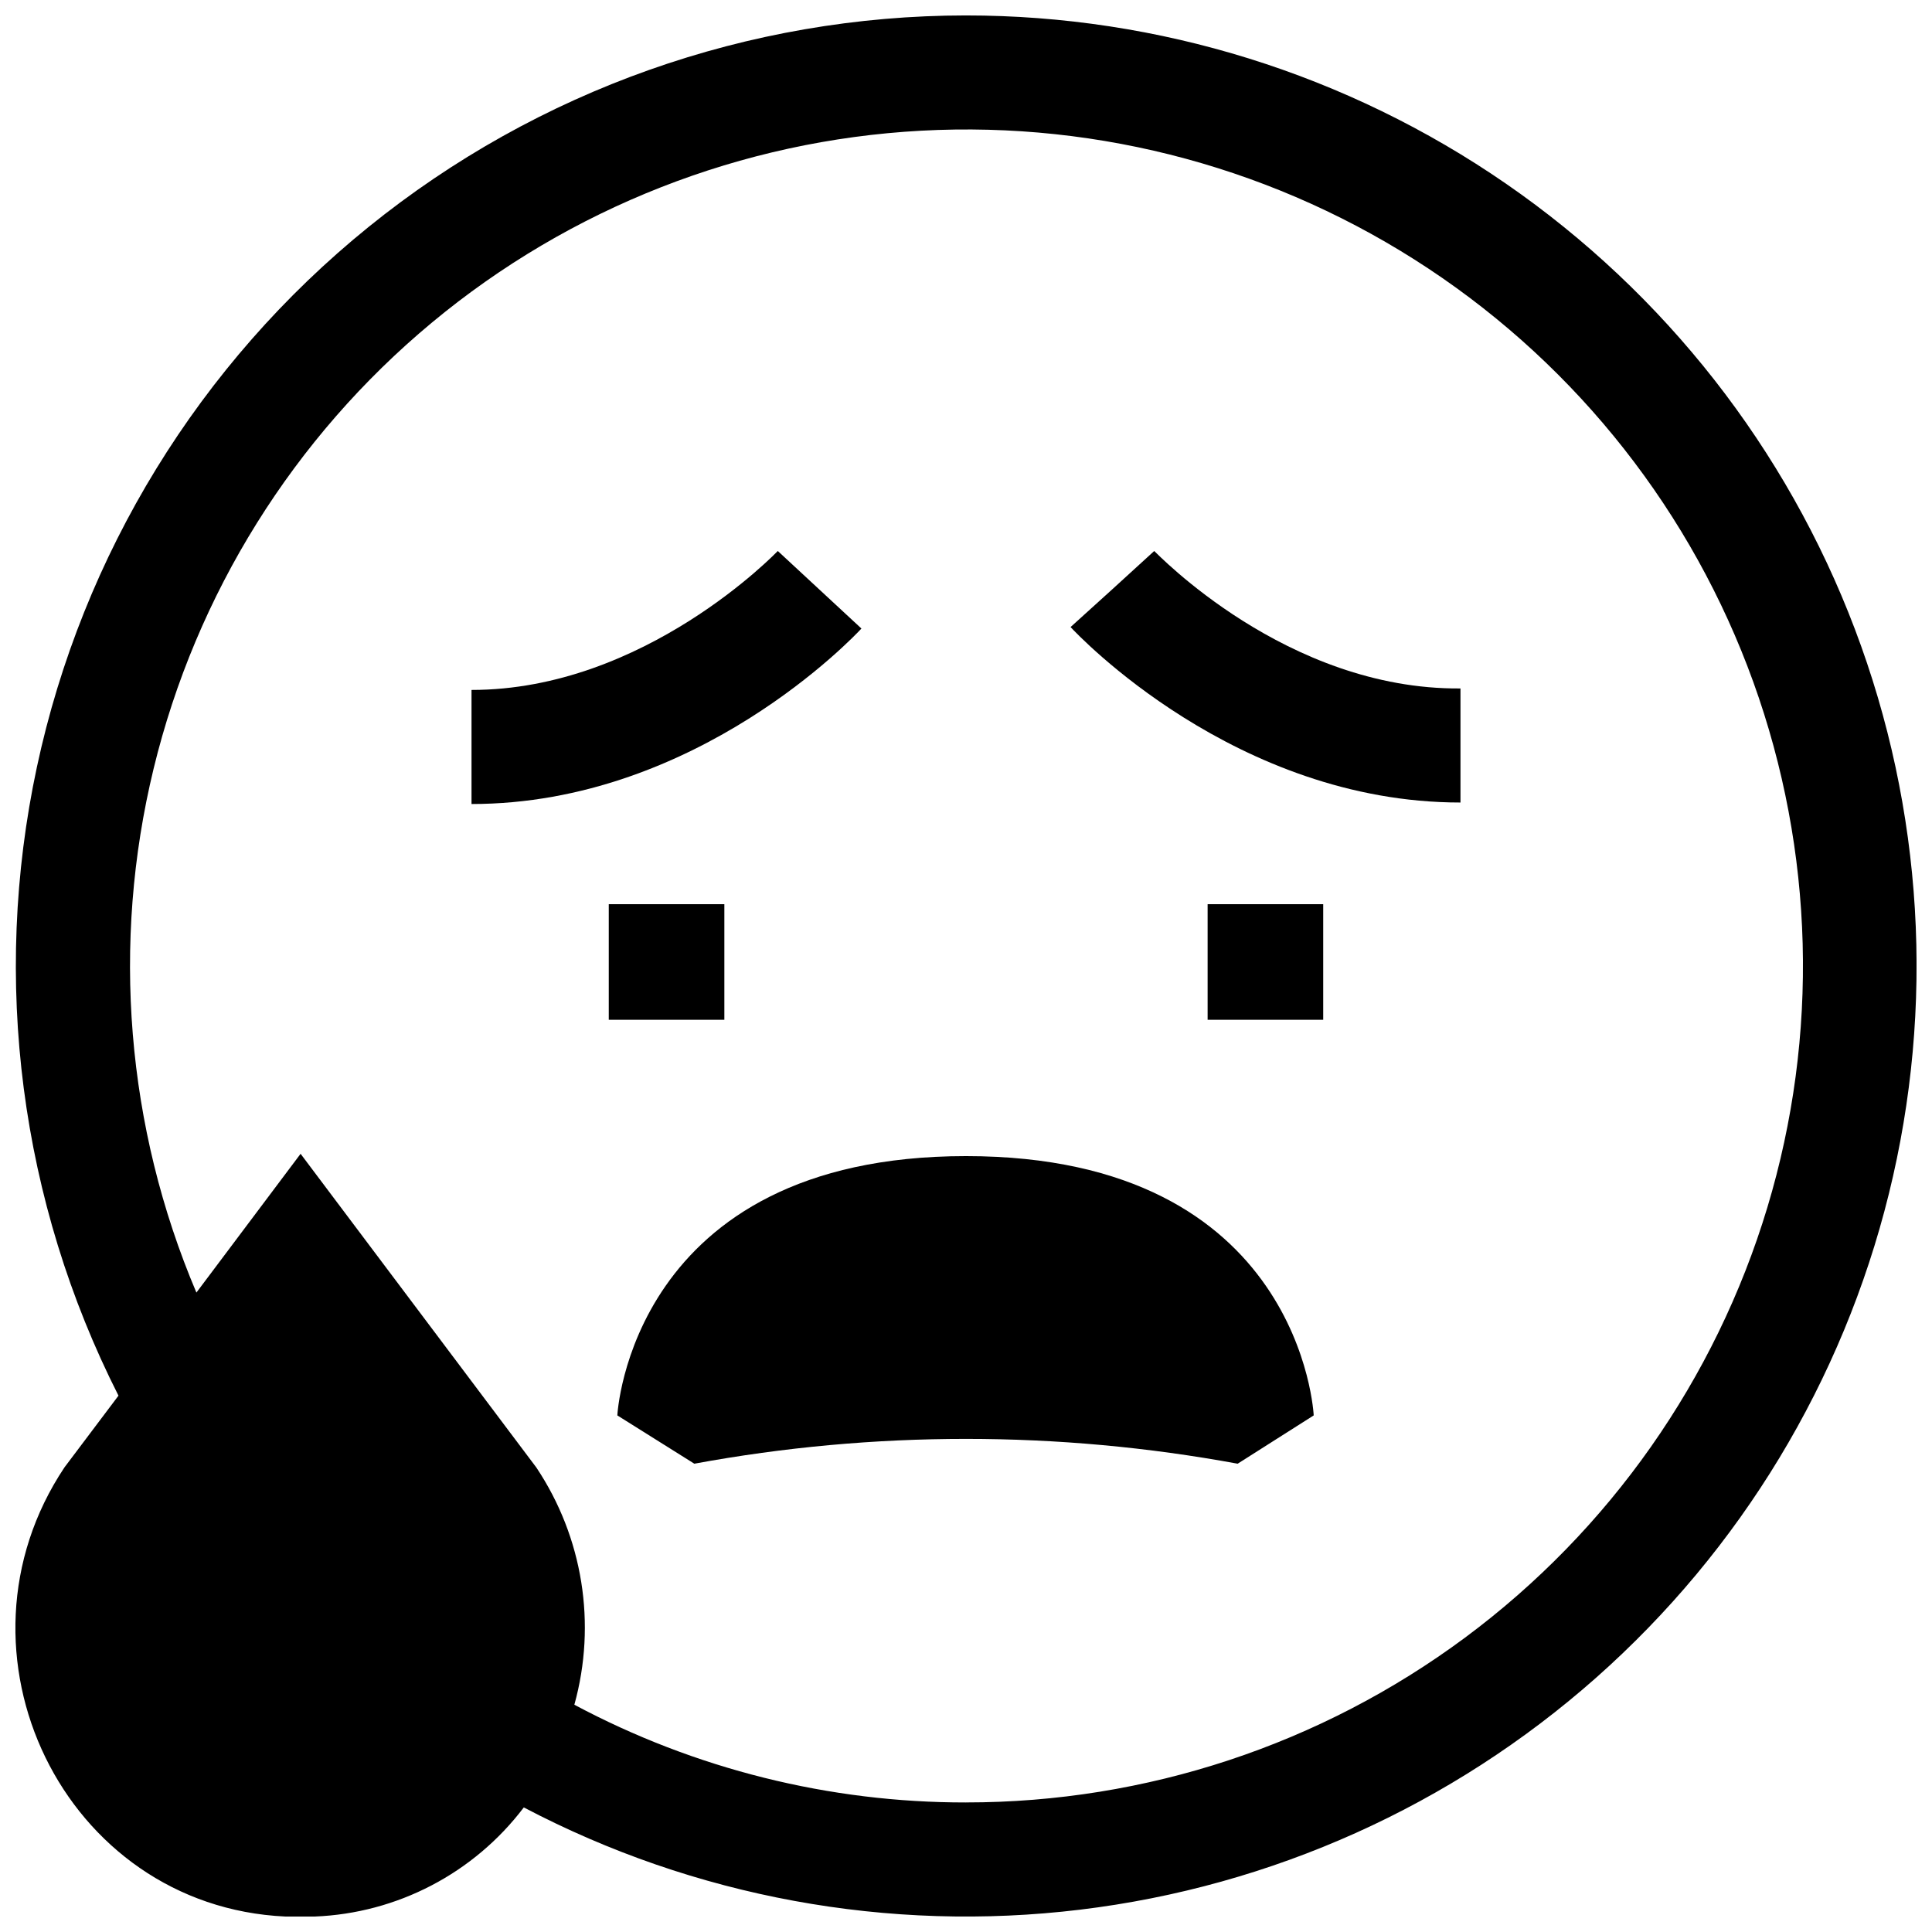
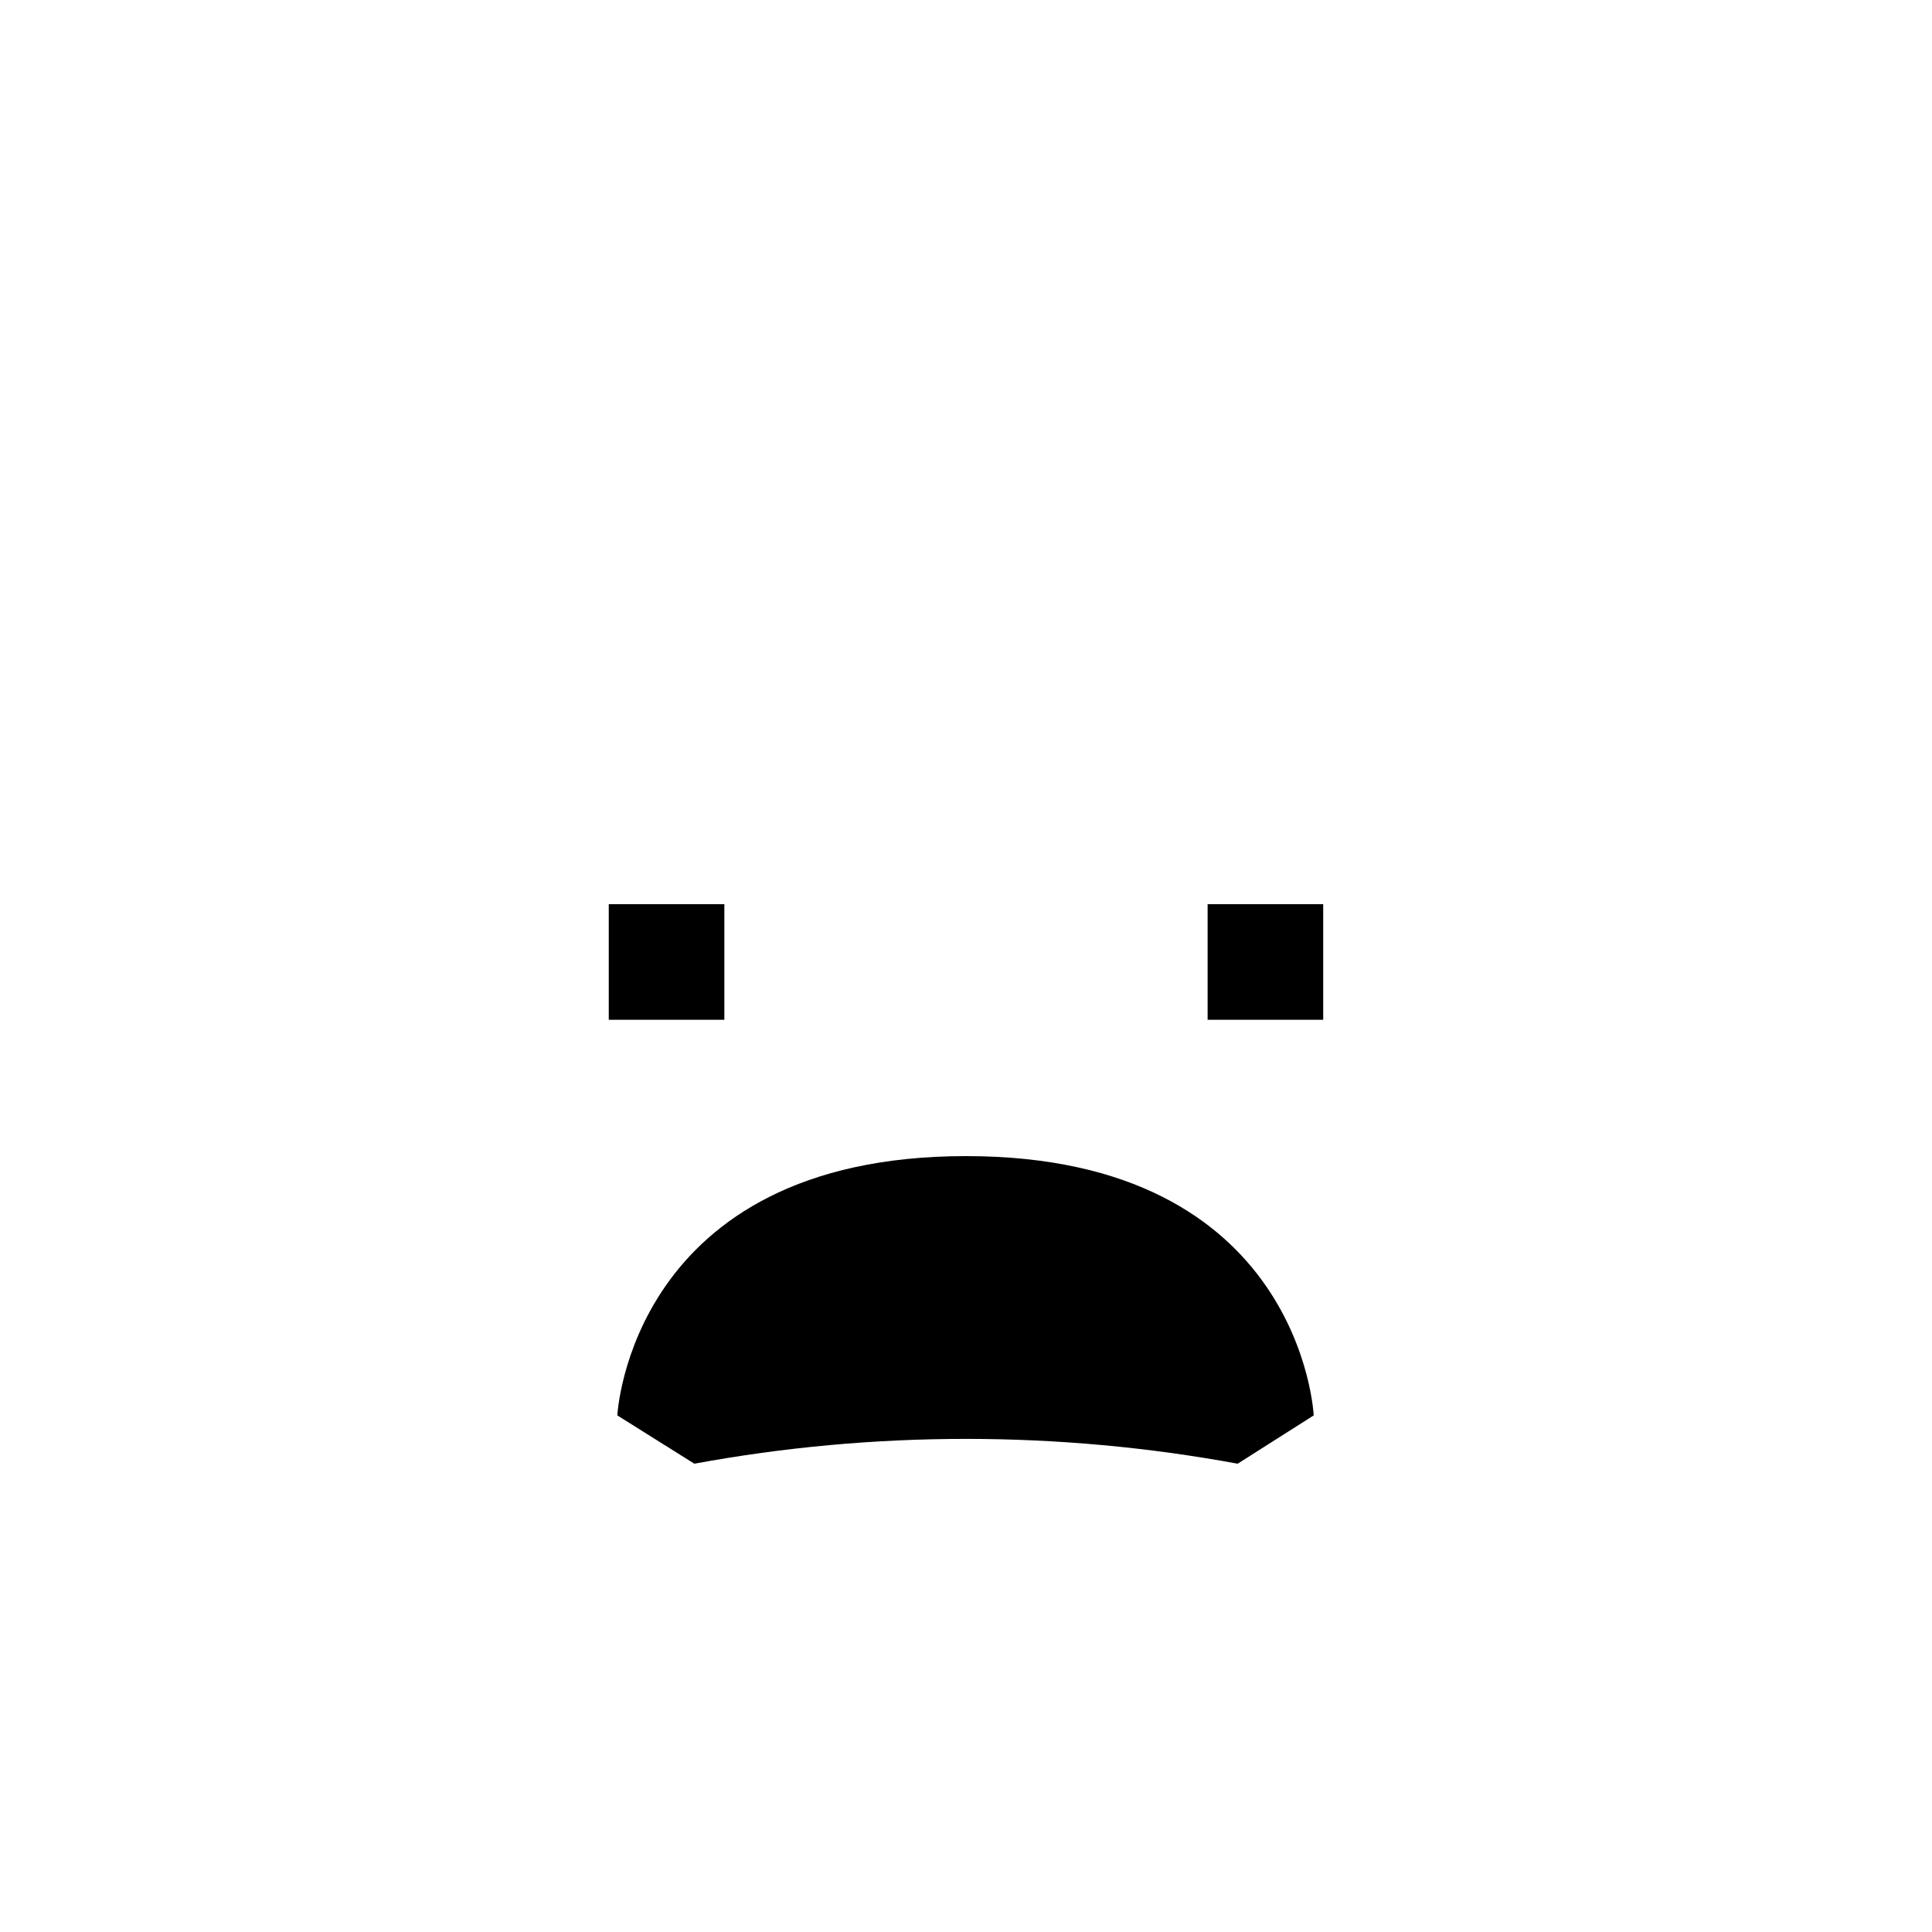
<svg xmlns="http://www.w3.org/2000/svg" width="800px" height="800px" version="1.1" viewBox="144 144 512 512">
  <defs>
    <clipPath id="a">
      <path d="m148.09 148.09h503.81v503.81h-503.81z" />
    </clipPath>
  </defs>
  <g clip-path="url(#a)">
-     <path d="m400 148.09c-57.637 0.023-113.52 19.812-158.33 56.062-44.812 36.254-75.832 86.773-87.895 143.14-12.059 56.359-4.426 115.15 21.625 166.57l-14.305 18.992c-32.699 48.973-0.305 116.33 58.539 119.05h3.879 3.879 0.004c21.867-0.863 42.199-11.473 55.418-28.918 45.258 23.785 96.68 33.234 147.44 27.098 50.758-6.141 98.445-27.578 136.73-61.469s65.344-78.625 77.594-128.27c12.25-49.637 9.102-101.83-9.02-149.63-18.121-47.809-50.359-88.973-92.434-118.02-42.074-29.047-91.992-44.602-143.12-44.602zm0 473.58c-36.199 0.043-71.852-8.852-103.79-25.898 5.945-21.426 2.269-44.379-10.078-62.875l-62.473-83.129-27.609 36.777v0.004c-18.602-43.863-22.578-92.551-11.34-138.85 11.242-46.301 37.098-87.746 73.738-118.2 36.641-30.453 82.117-48.289 129.69-50.863 47.574-2.578 94.711 10.238 134.43 36.555 39.715 26.312 69.898 64.723 86.074 109.54 16.172 44.816 17.48 93.648 3.723 139.26-13.754 45.613-41.84 85.582-80.09 113.98-38.254 28.398-84.641 43.719-132.28 43.691z" />
-   </g>
-   <path d="m305.33 383.62h30.633v30.633h-30.633z" />
+     </g>
+   <path d="m305.33 383.62h30.633v30.633h-30.633" />
  <path d="m464.03 383.62h30.633v30.633h-30.633z" />
-   <path d="m449.88 290.02-11.035 10.078-11.133 10.078c1.762 1.914 43.73 46.5 103.33 46.5v-30.23c-46.148 0.402-80.66-36.07-81.164-36.426z" />
-   <path d="m372.29 310.57-22.168-20.555c-0.352 0.352-35.266 36.828-81.164 36.828v30.23c59.602-0.004 101.57-44.59 103.33-46.504z" />
  <path d="m400 450.38c-89.023 0-92.398 68.719-92.398 68.719l20.402 12.797c47.598-8.766 96.395-8.766 143.99 0l20.152-12.797s-3.121-68.719-92.145-68.719z" />
</svg>